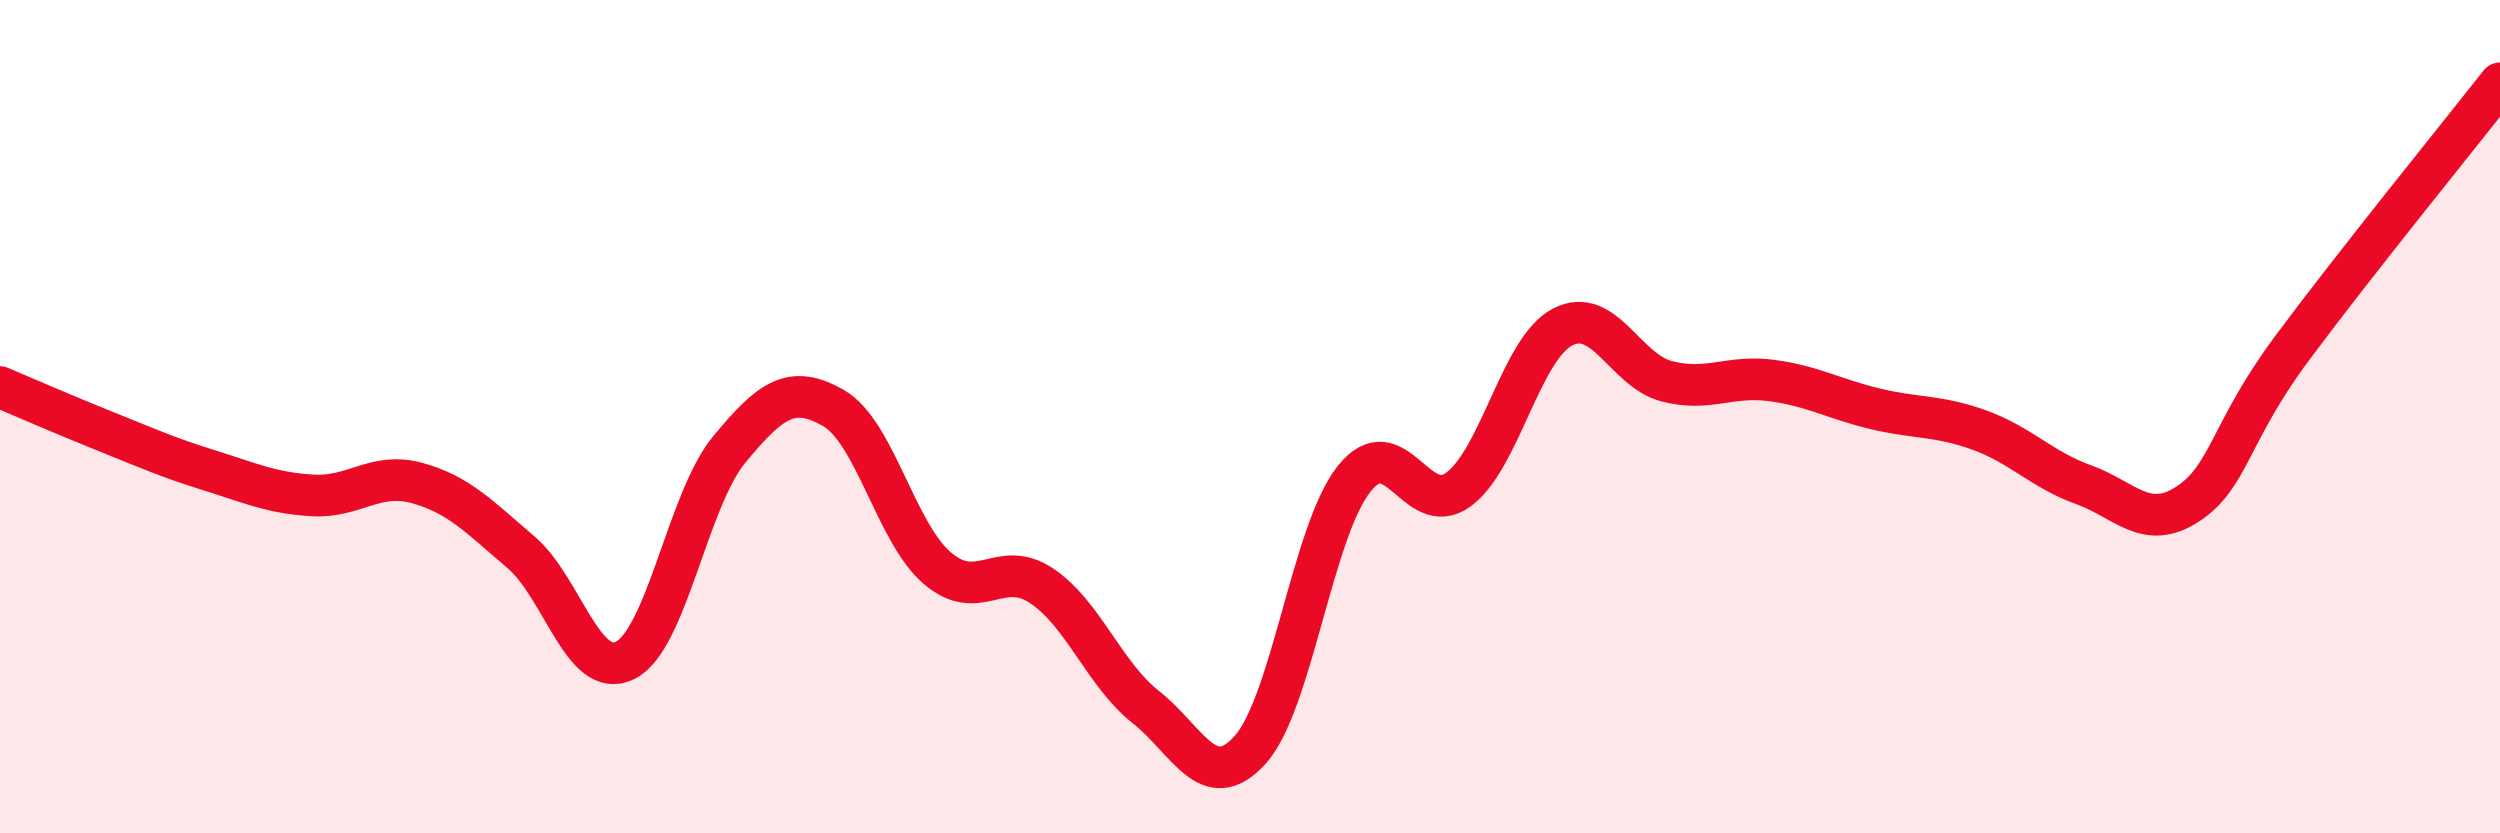
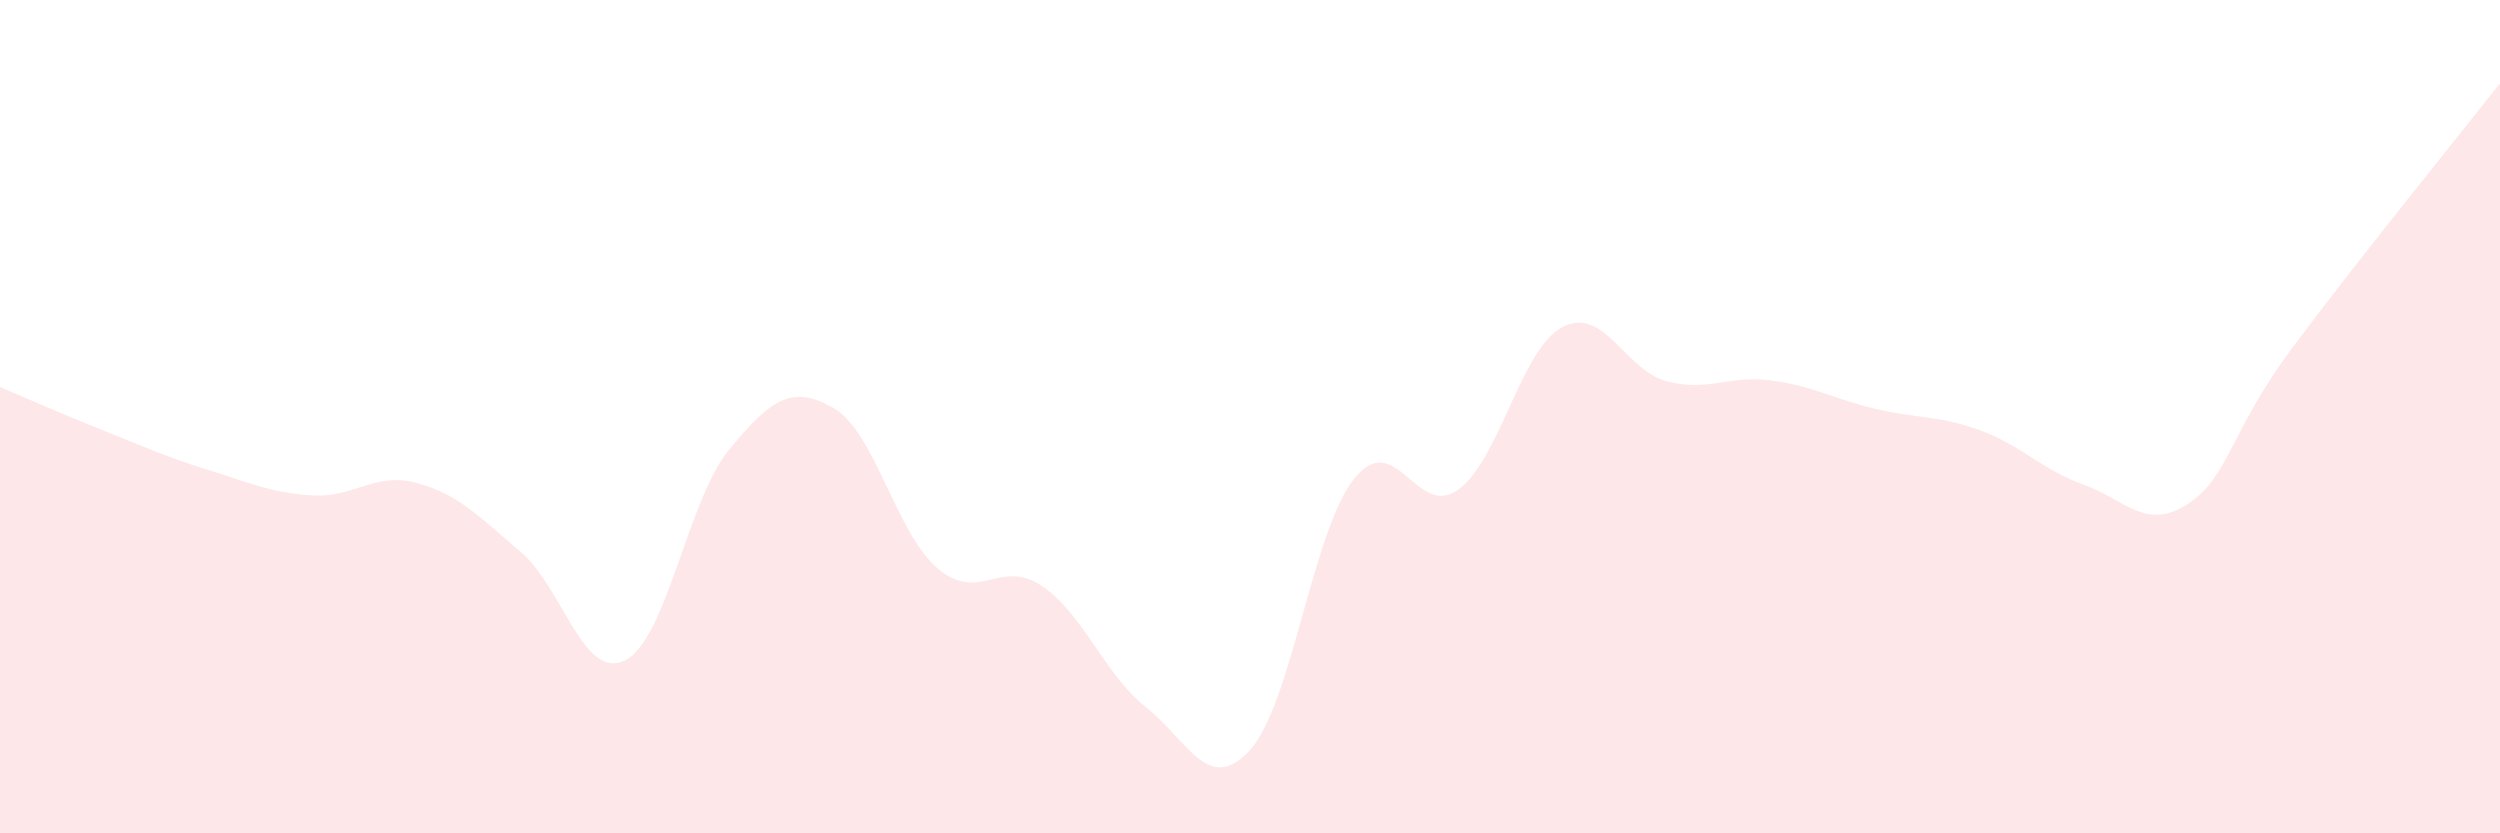
<svg xmlns="http://www.w3.org/2000/svg" width="60" height="20" viewBox="0 0 60 20">
  <path d="M 0,9.29 C 0.5,9.5 1.5,9.94 2.5,10.34 C 3.5,10.74 4,10.97 5,11.28 C 6,11.59 6.5,11.83 7.5,11.89 C 8.5,11.95 9,11.32 10,11.59 C 11,11.86 11.5,12.4 12.5,13.25 C 13.5,14.1 14,16.34 15,15.85 C 16,15.36 16.5,12 17.5,10.79 C 18.5,9.58 19,9.22 20,9.79 C 21,10.36 21.5,12.79 22.5,13.64 C 23.5,14.49 24,13.39 25,14.06 C 26,14.73 26.5,16.18 27.5,16.97 C 28.5,17.76 29,19.1 30,18 C 31,16.9 31.5,12.74 32.5,11.49 C 33.5,10.24 34,12.48 35,11.75 C 36,11.02 36.5,8.37 37.5,7.85 C 38.5,7.33 39,8.89 40,9.15 C 41,9.41 41.5,9 42.5,9.13 C 43.5,9.26 44,9.57 45,9.81 C 46,10.05 46.5,9.96 47.5,10.32 C 48.5,10.68 49,11.27 50,11.63 C 51,11.99 51.5,12.75 52.5,12.1 C 53.5,11.45 53.5,10.39 55,8.37 C 56.5,6.35 59,3.27 60,2L60 20L0 20Z" fill="#EB0A25" opacity="0.1" stroke-linecap="round" stroke-linejoin="round" />
-   <path d="M 0,9.29 C 0.5,9.5 1.5,9.94 2.5,10.34 C 3.5,10.74 4,10.97 5,11.28 C 6,11.59 6.5,11.83 7.5,11.89 C 8.5,11.95 9,11.32 10,11.59 C 11,11.86 11.5,12.4 12.5,13.25 C 13.5,14.1 14,16.34 15,15.85 C 16,15.36 16.5,12 17.5,10.79 C 18.5,9.58 19,9.22 20,9.79 C 21,10.36 21.5,12.79 22.5,13.64 C 23.5,14.49 24,13.39 25,14.06 C 26,14.73 26.5,16.18 27.5,16.97 C 28.5,17.76 29,19.1 30,18 C 31,16.9 31.5,12.74 32.5,11.49 C 33.5,10.24 34,12.48 35,11.75 C 36,11.02 36.5,8.37 37.5,7.85 C 38.5,7.33 39,8.89 40,9.15 C 41,9.41 41.5,9 42.5,9.13 C 43.5,9.26 44,9.57 45,9.81 C 46,10.05 46.5,9.96 47.5,10.32 C 48.5,10.68 49,11.27 50,11.63 C 51,11.99 51.5,12.75 52.5,12.1 C 53.5,11.45 53.5,10.39 55,8.37 C 56.5,6.35 59,3.27 60,2" stroke="#EB0A25" stroke-width="1" fill="none" stroke-linecap="round" stroke-linejoin="round" />
</svg>